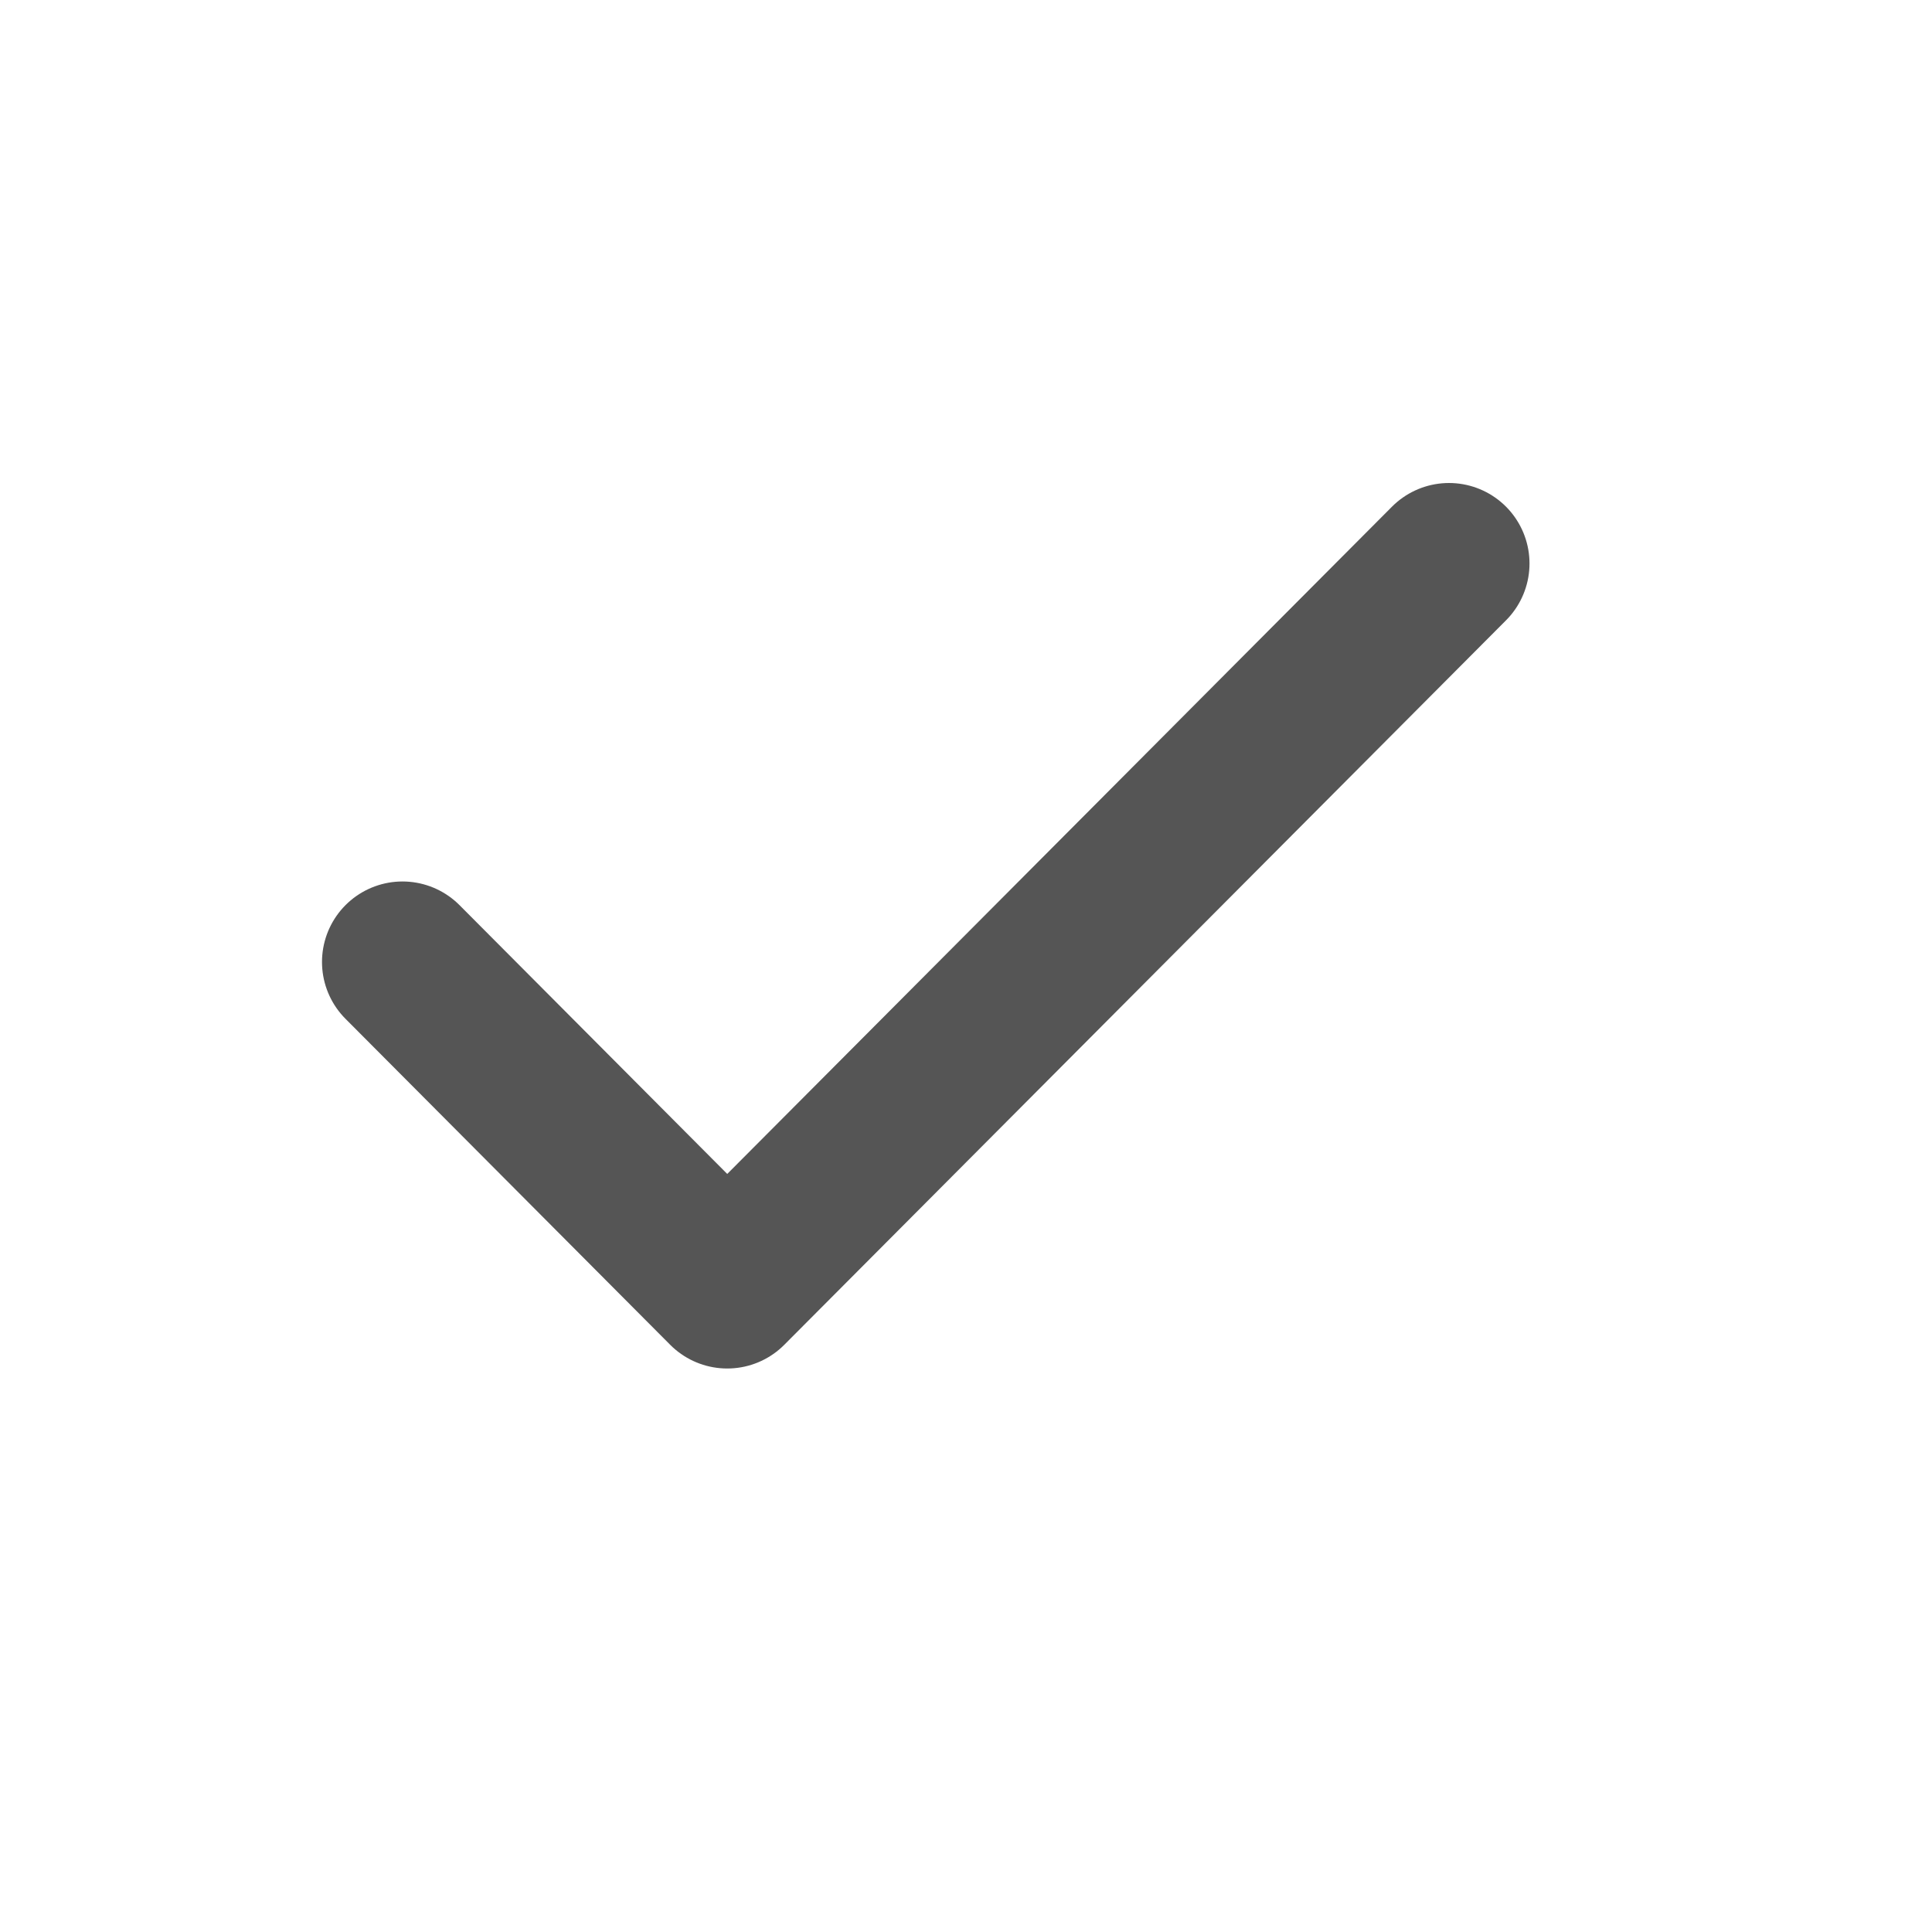
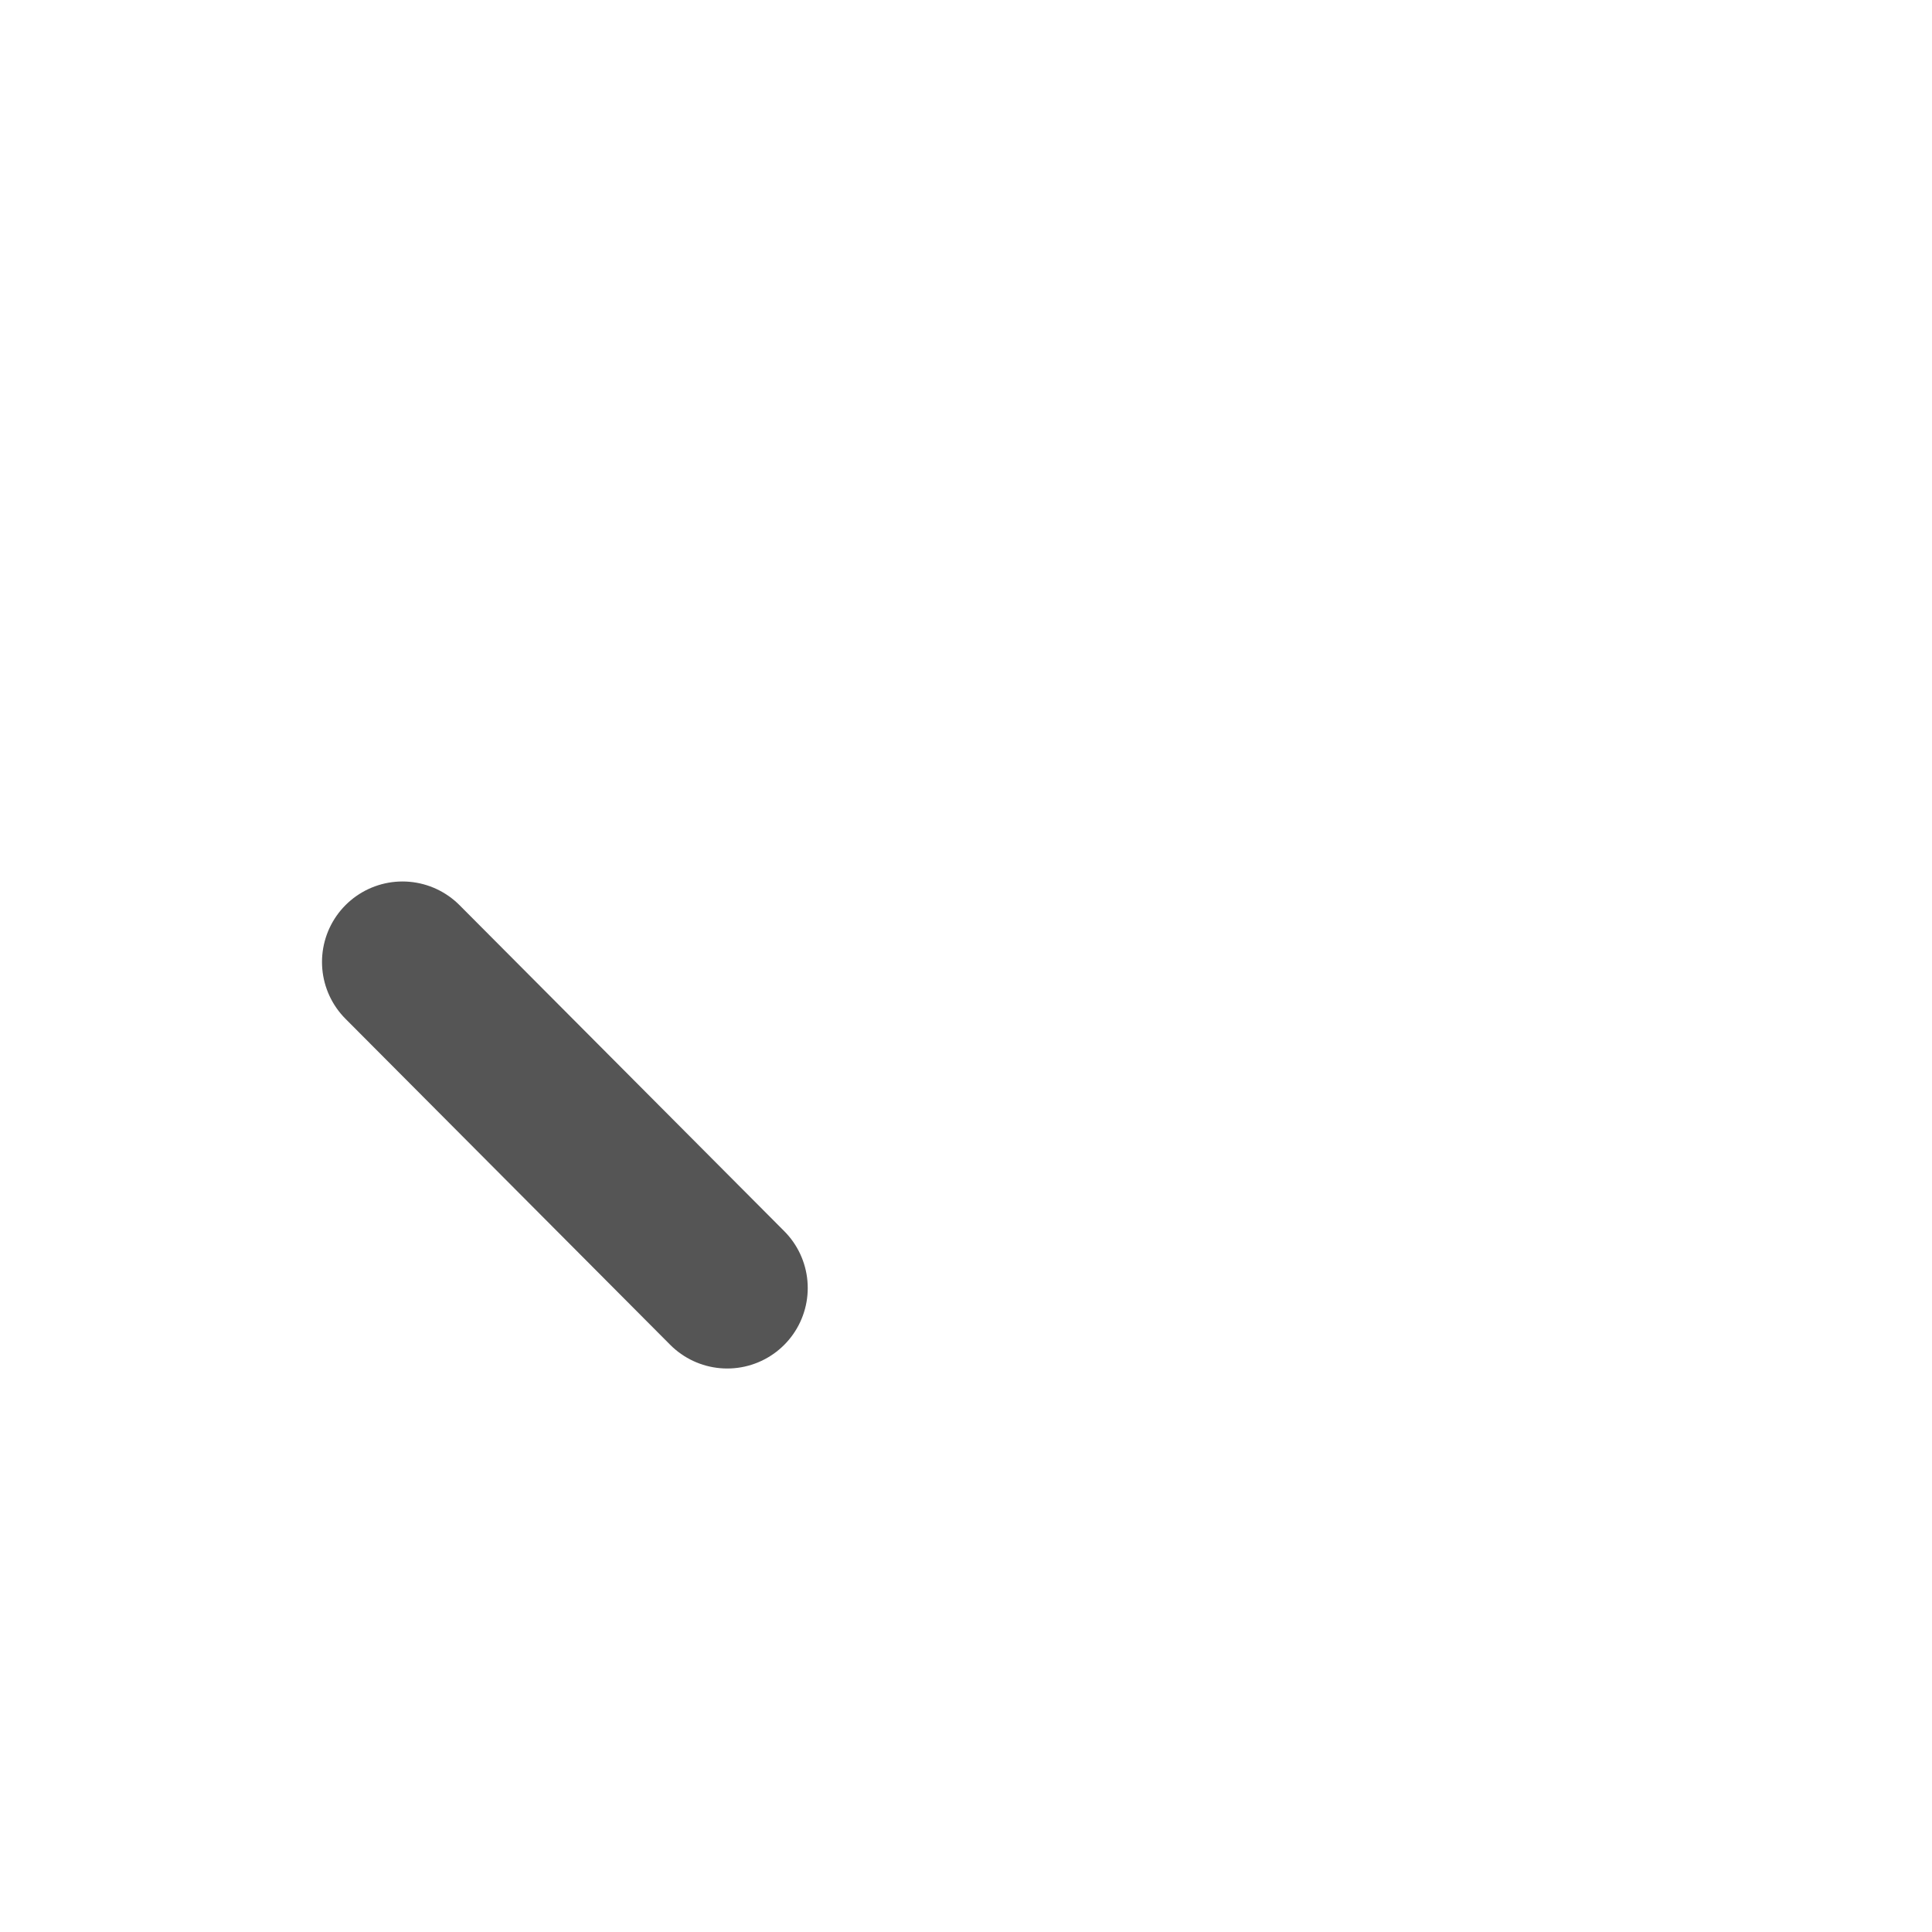
<svg xmlns="http://www.w3.org/2000/svg" width="24" height="24" viewBox="0 0 24 24" fill="none">
-   <path d="M5 11.95L9.034 16L18 7" stroke="#555555" stroke-width="2" stroke-linecap="round" stroke-linejoin="round" />
+   <path d="M5 11.95L9.034 16" stroke="#555555" stroke-width="2" stroke-linecap="round" stroke-linejoin="round" />
</svg>